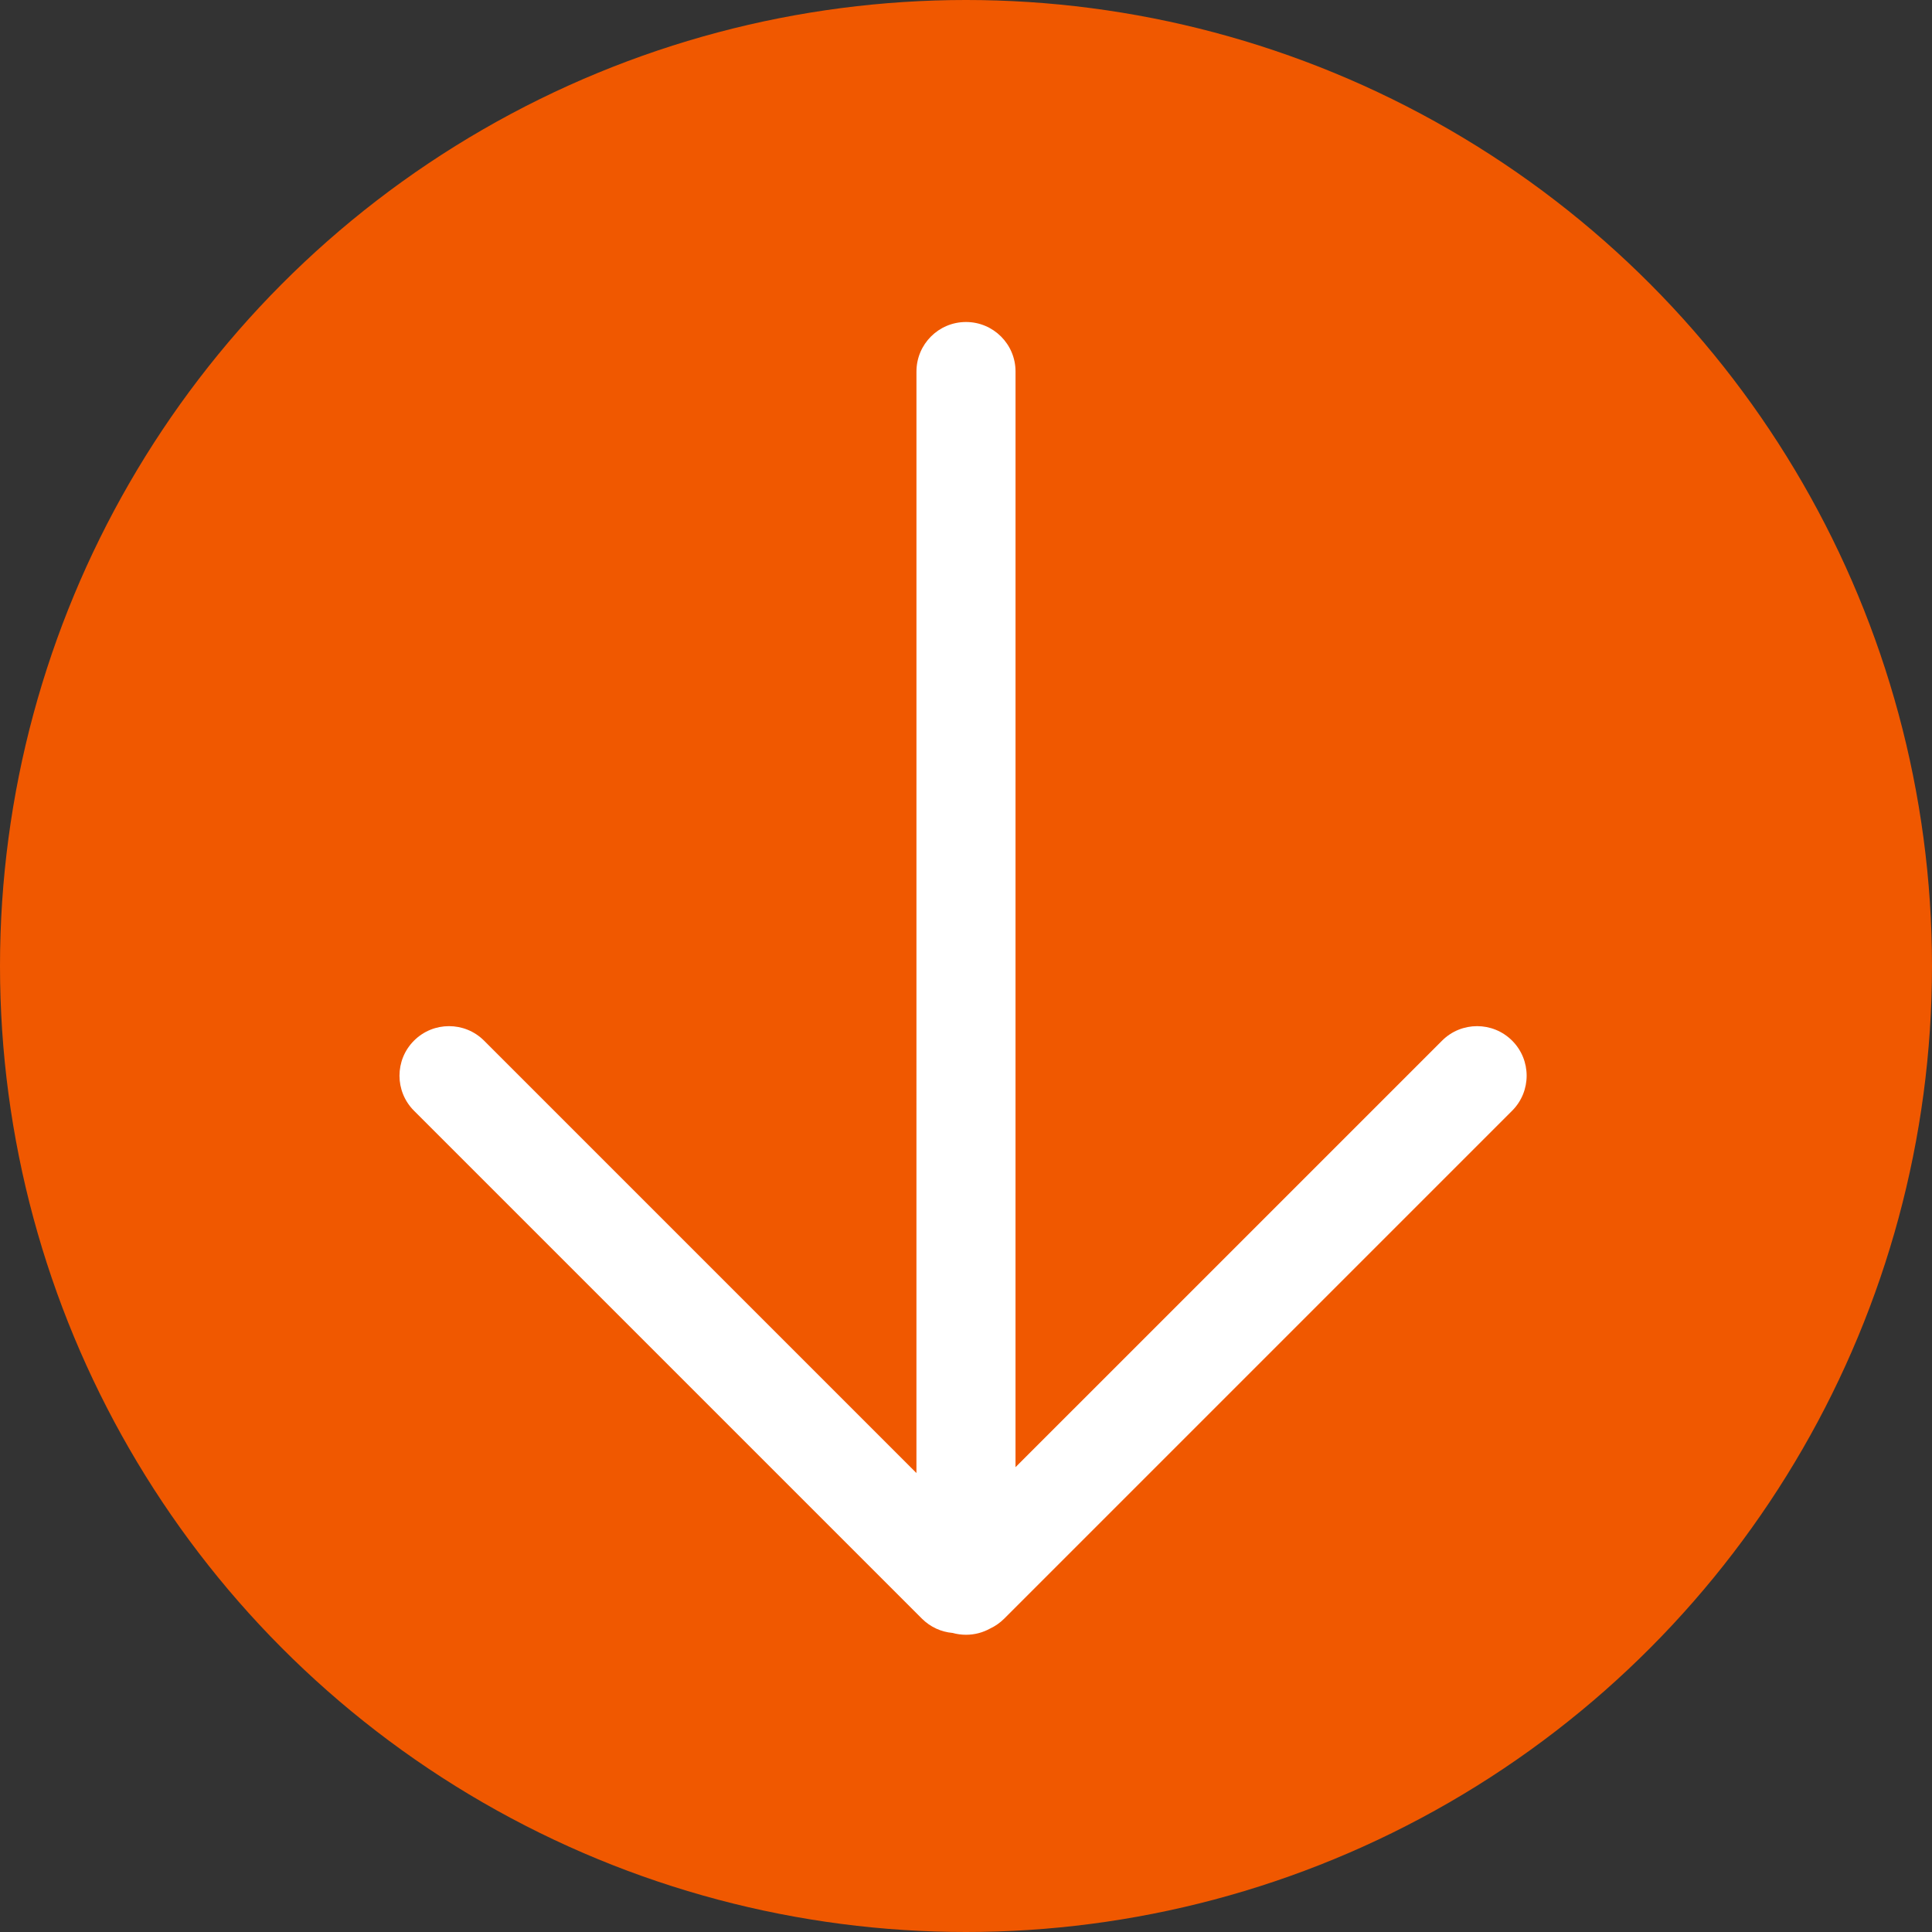
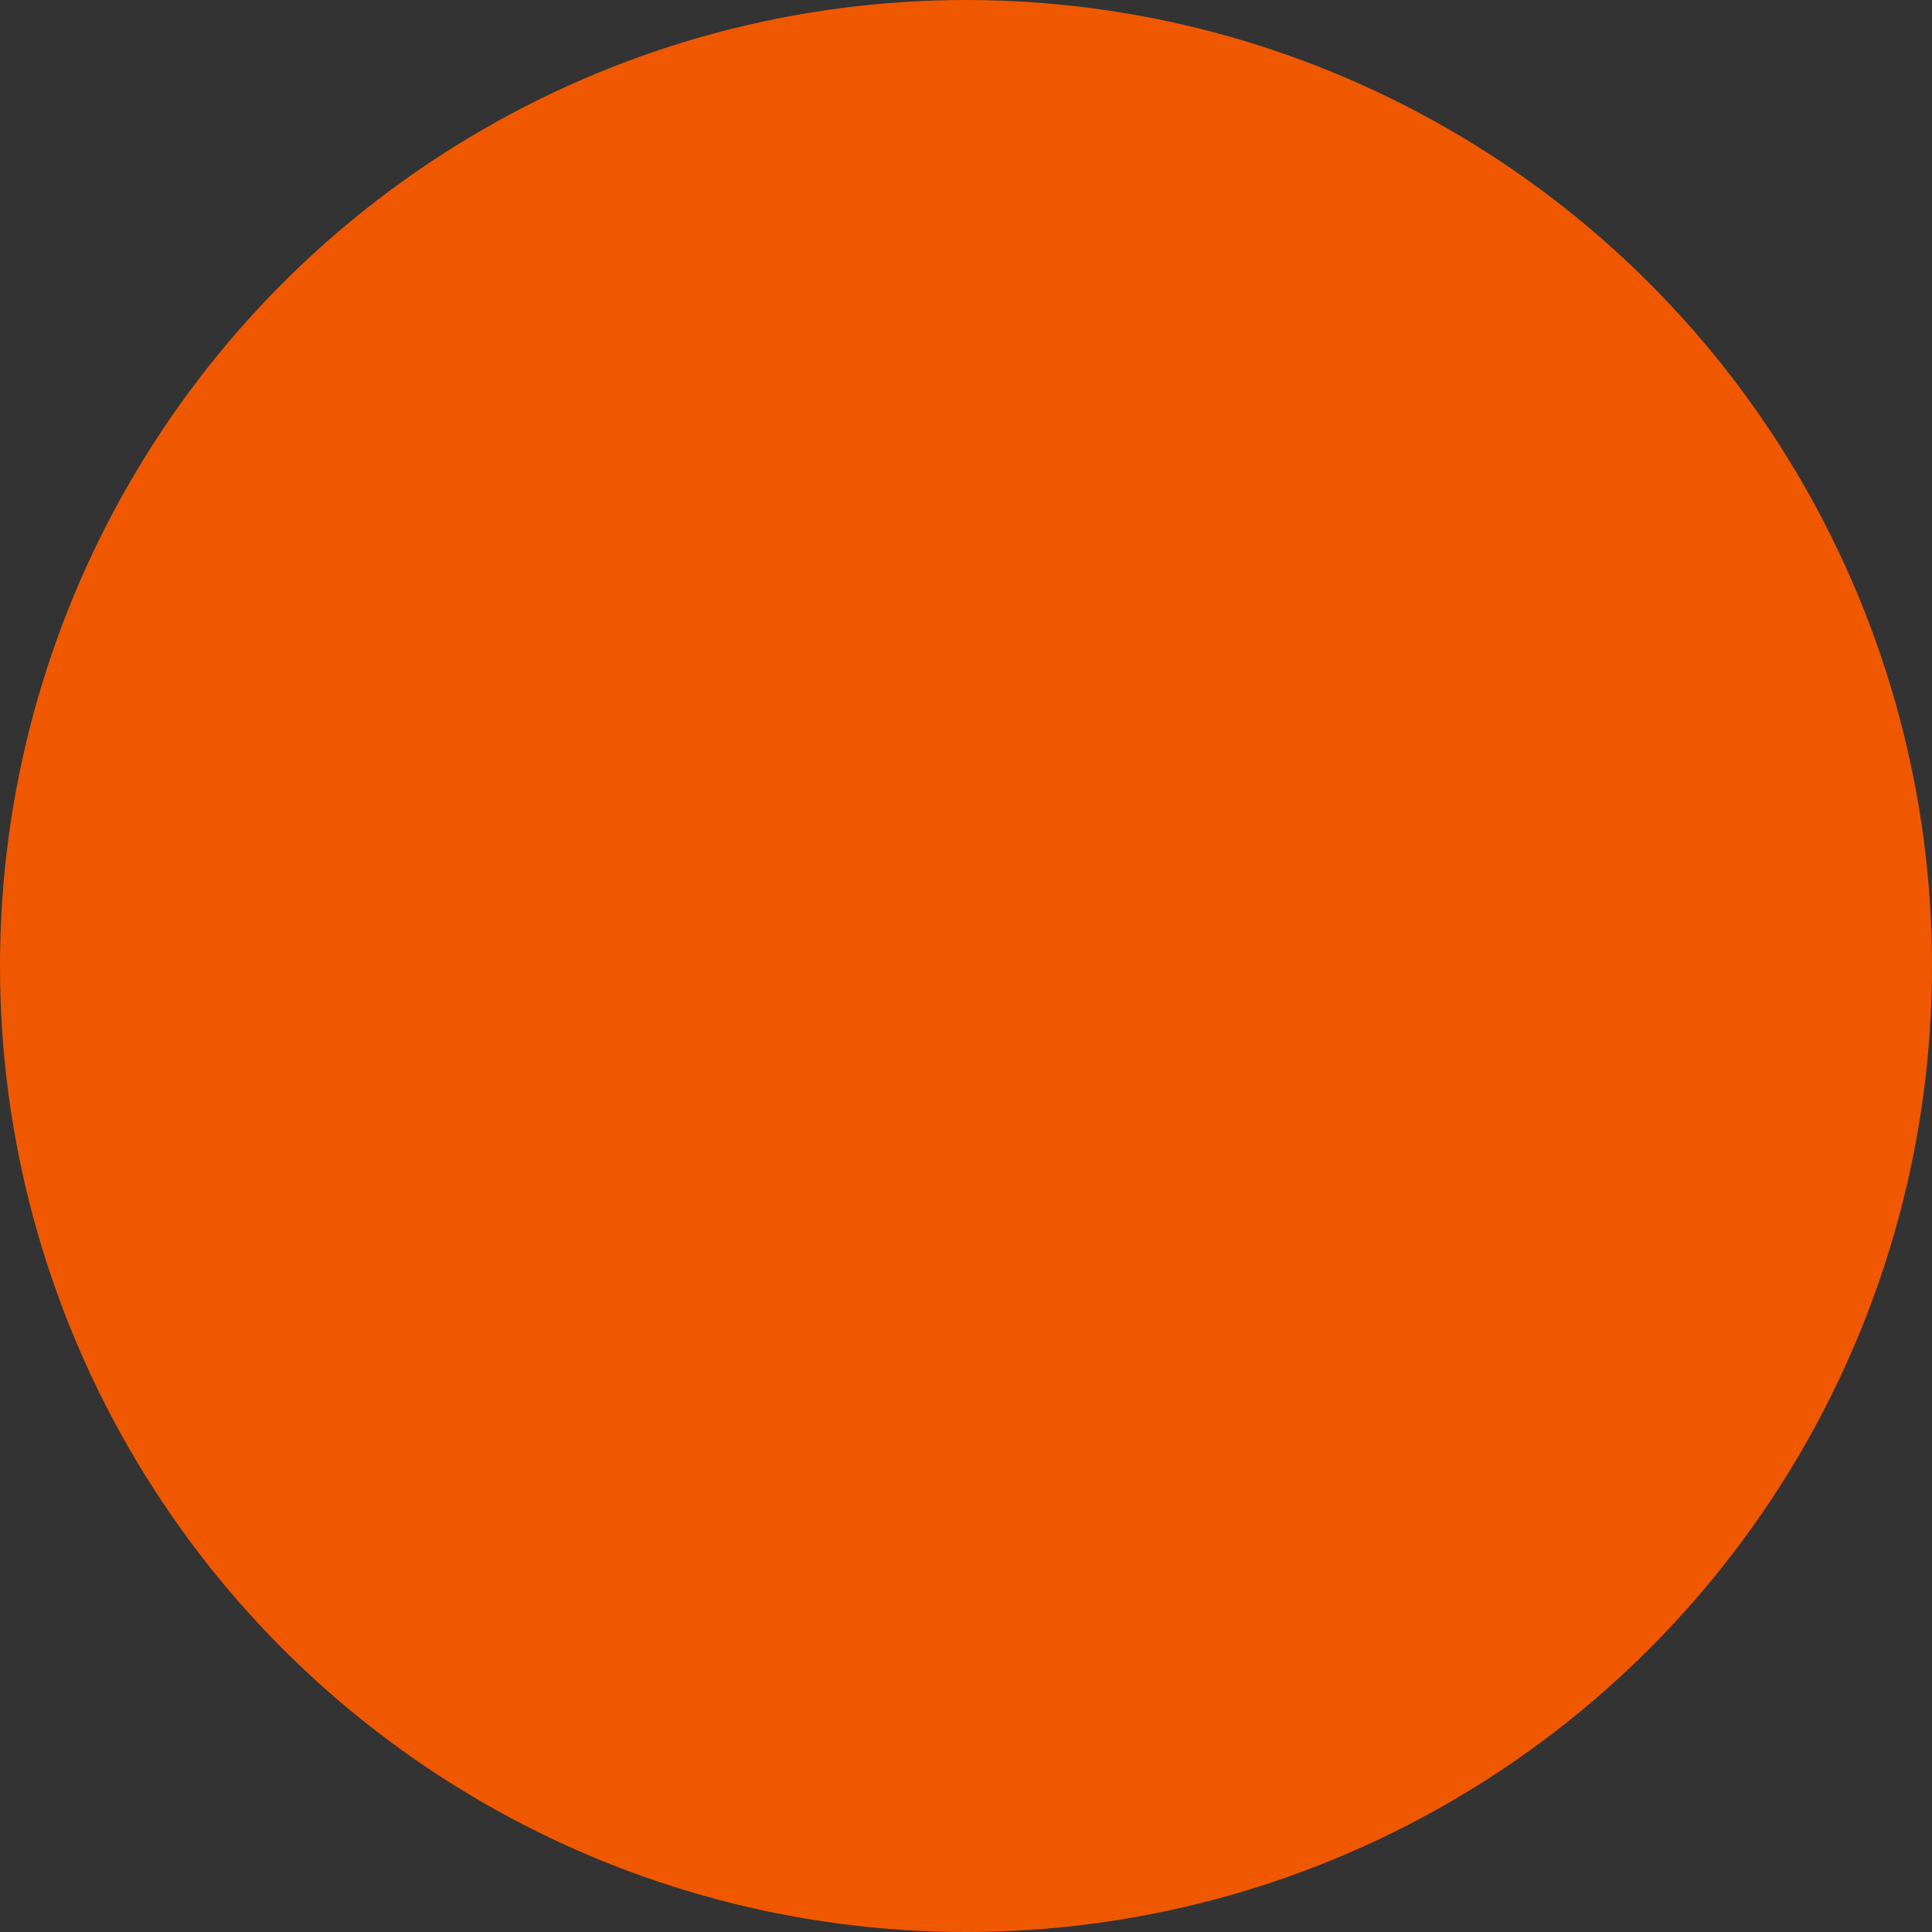
<svg xmlns="http://www.w3.org/2000/svg" width="78px" height="78px" viewBox="0 0 78 78" version="1.1">
  <rect x="0" y="0" width="78" height="78" fill="#333333" stroke="none" />
  <title>Grupo</title>
  <g id="Página-1" stroke="none" stroke-width="1" fill="none" fill-rule="evenodd">
    <g id="Frame" transform="translate(-1013, -941)">
      <g id="Grupo" transform="translate(1013, 941)">
        <circle id="Óvalo-2" fill="#F05800" cx="39" cy="39" r="39" />
-         <path d="M39,13 C40.105,13 41,13.895 41,15 L40.999,59.234 L58.22,42.014 C59.001,41.233 60.268,41.233 61.049,42.014 C61.83,42.795 61.83,44.062 61.049,44.843 L40.543,65.349 C40.373,65.518 40.181,65.651 39.976,65.747 C39.687,65.908 39.354,66 39,66 C38.812,66 38.63,65.974 38.458,65.926 C38.006,65.887 37.566,65.694 37.22,65.349 L16.714,44.843 C15.933,44.062 15.933,42.795 16.714,42.014 C17.495,41.233 18.762,41.233 19.543,42.014 L36.999,59.471 L37,15 C37,13.895 37.895,13 39,13 Z" id="Forma-combinada" fill="#FFFFFF" />
      </g>
    </g>
  </g>
</svg>